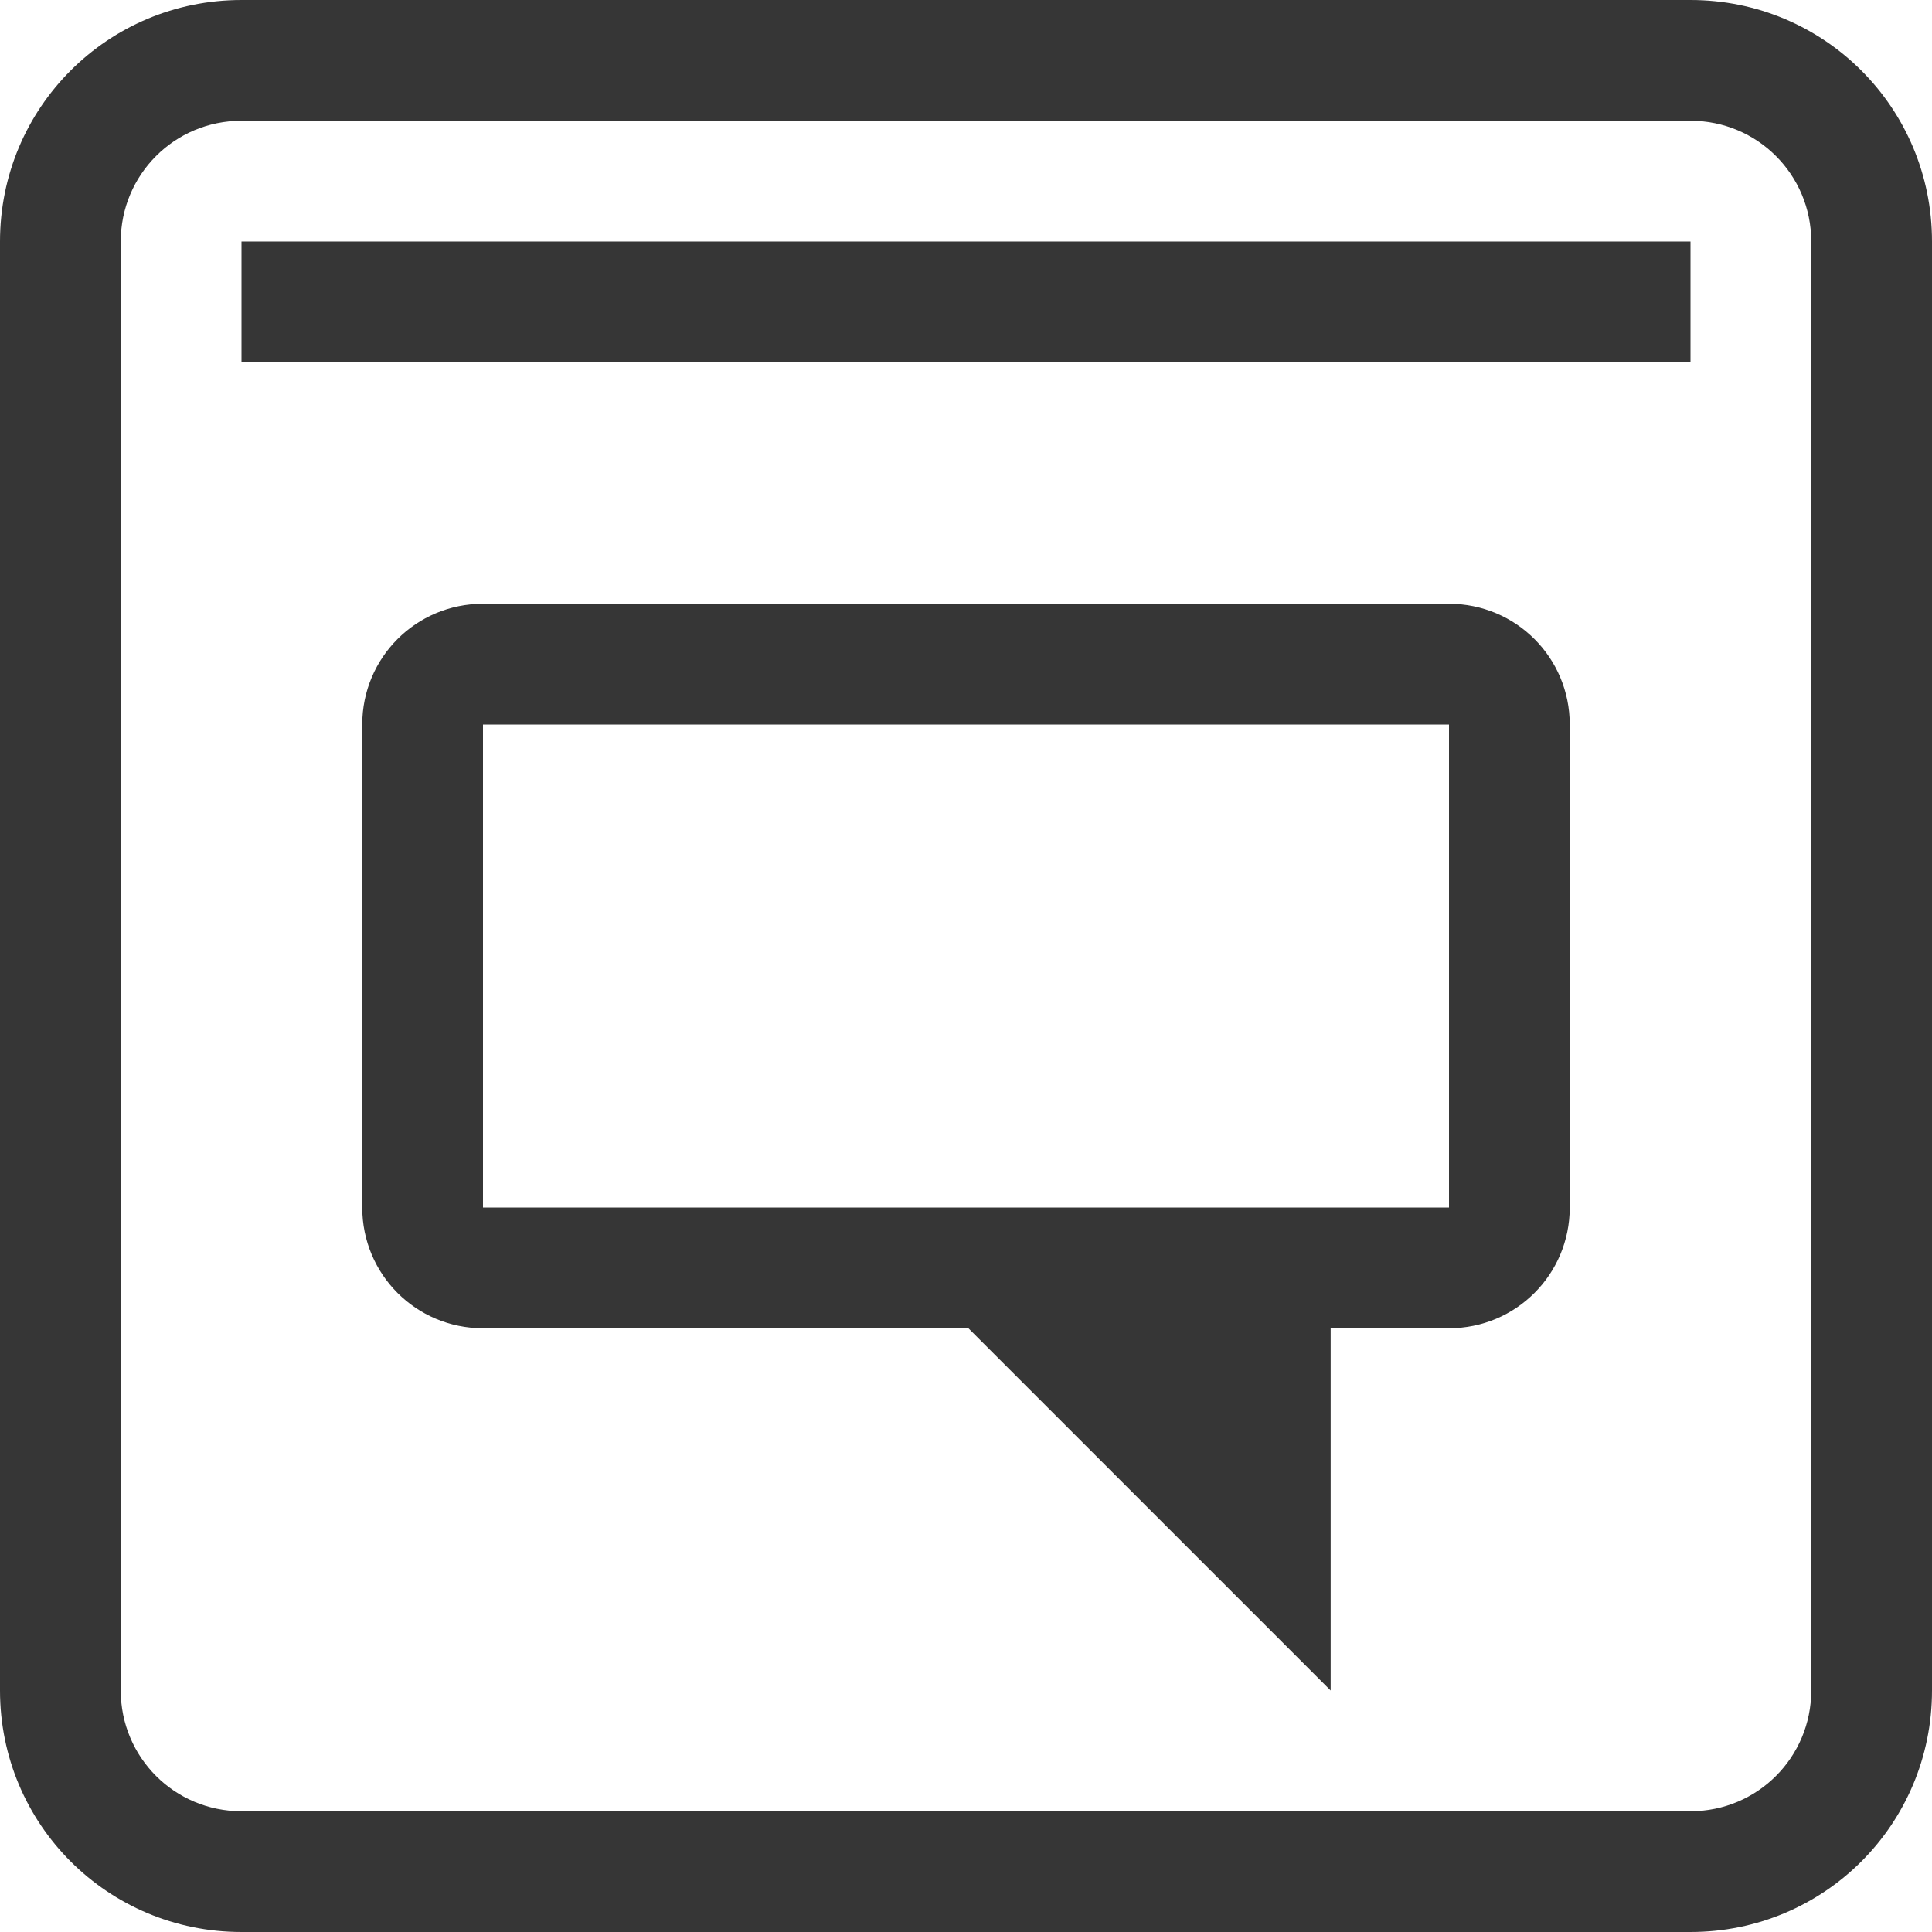
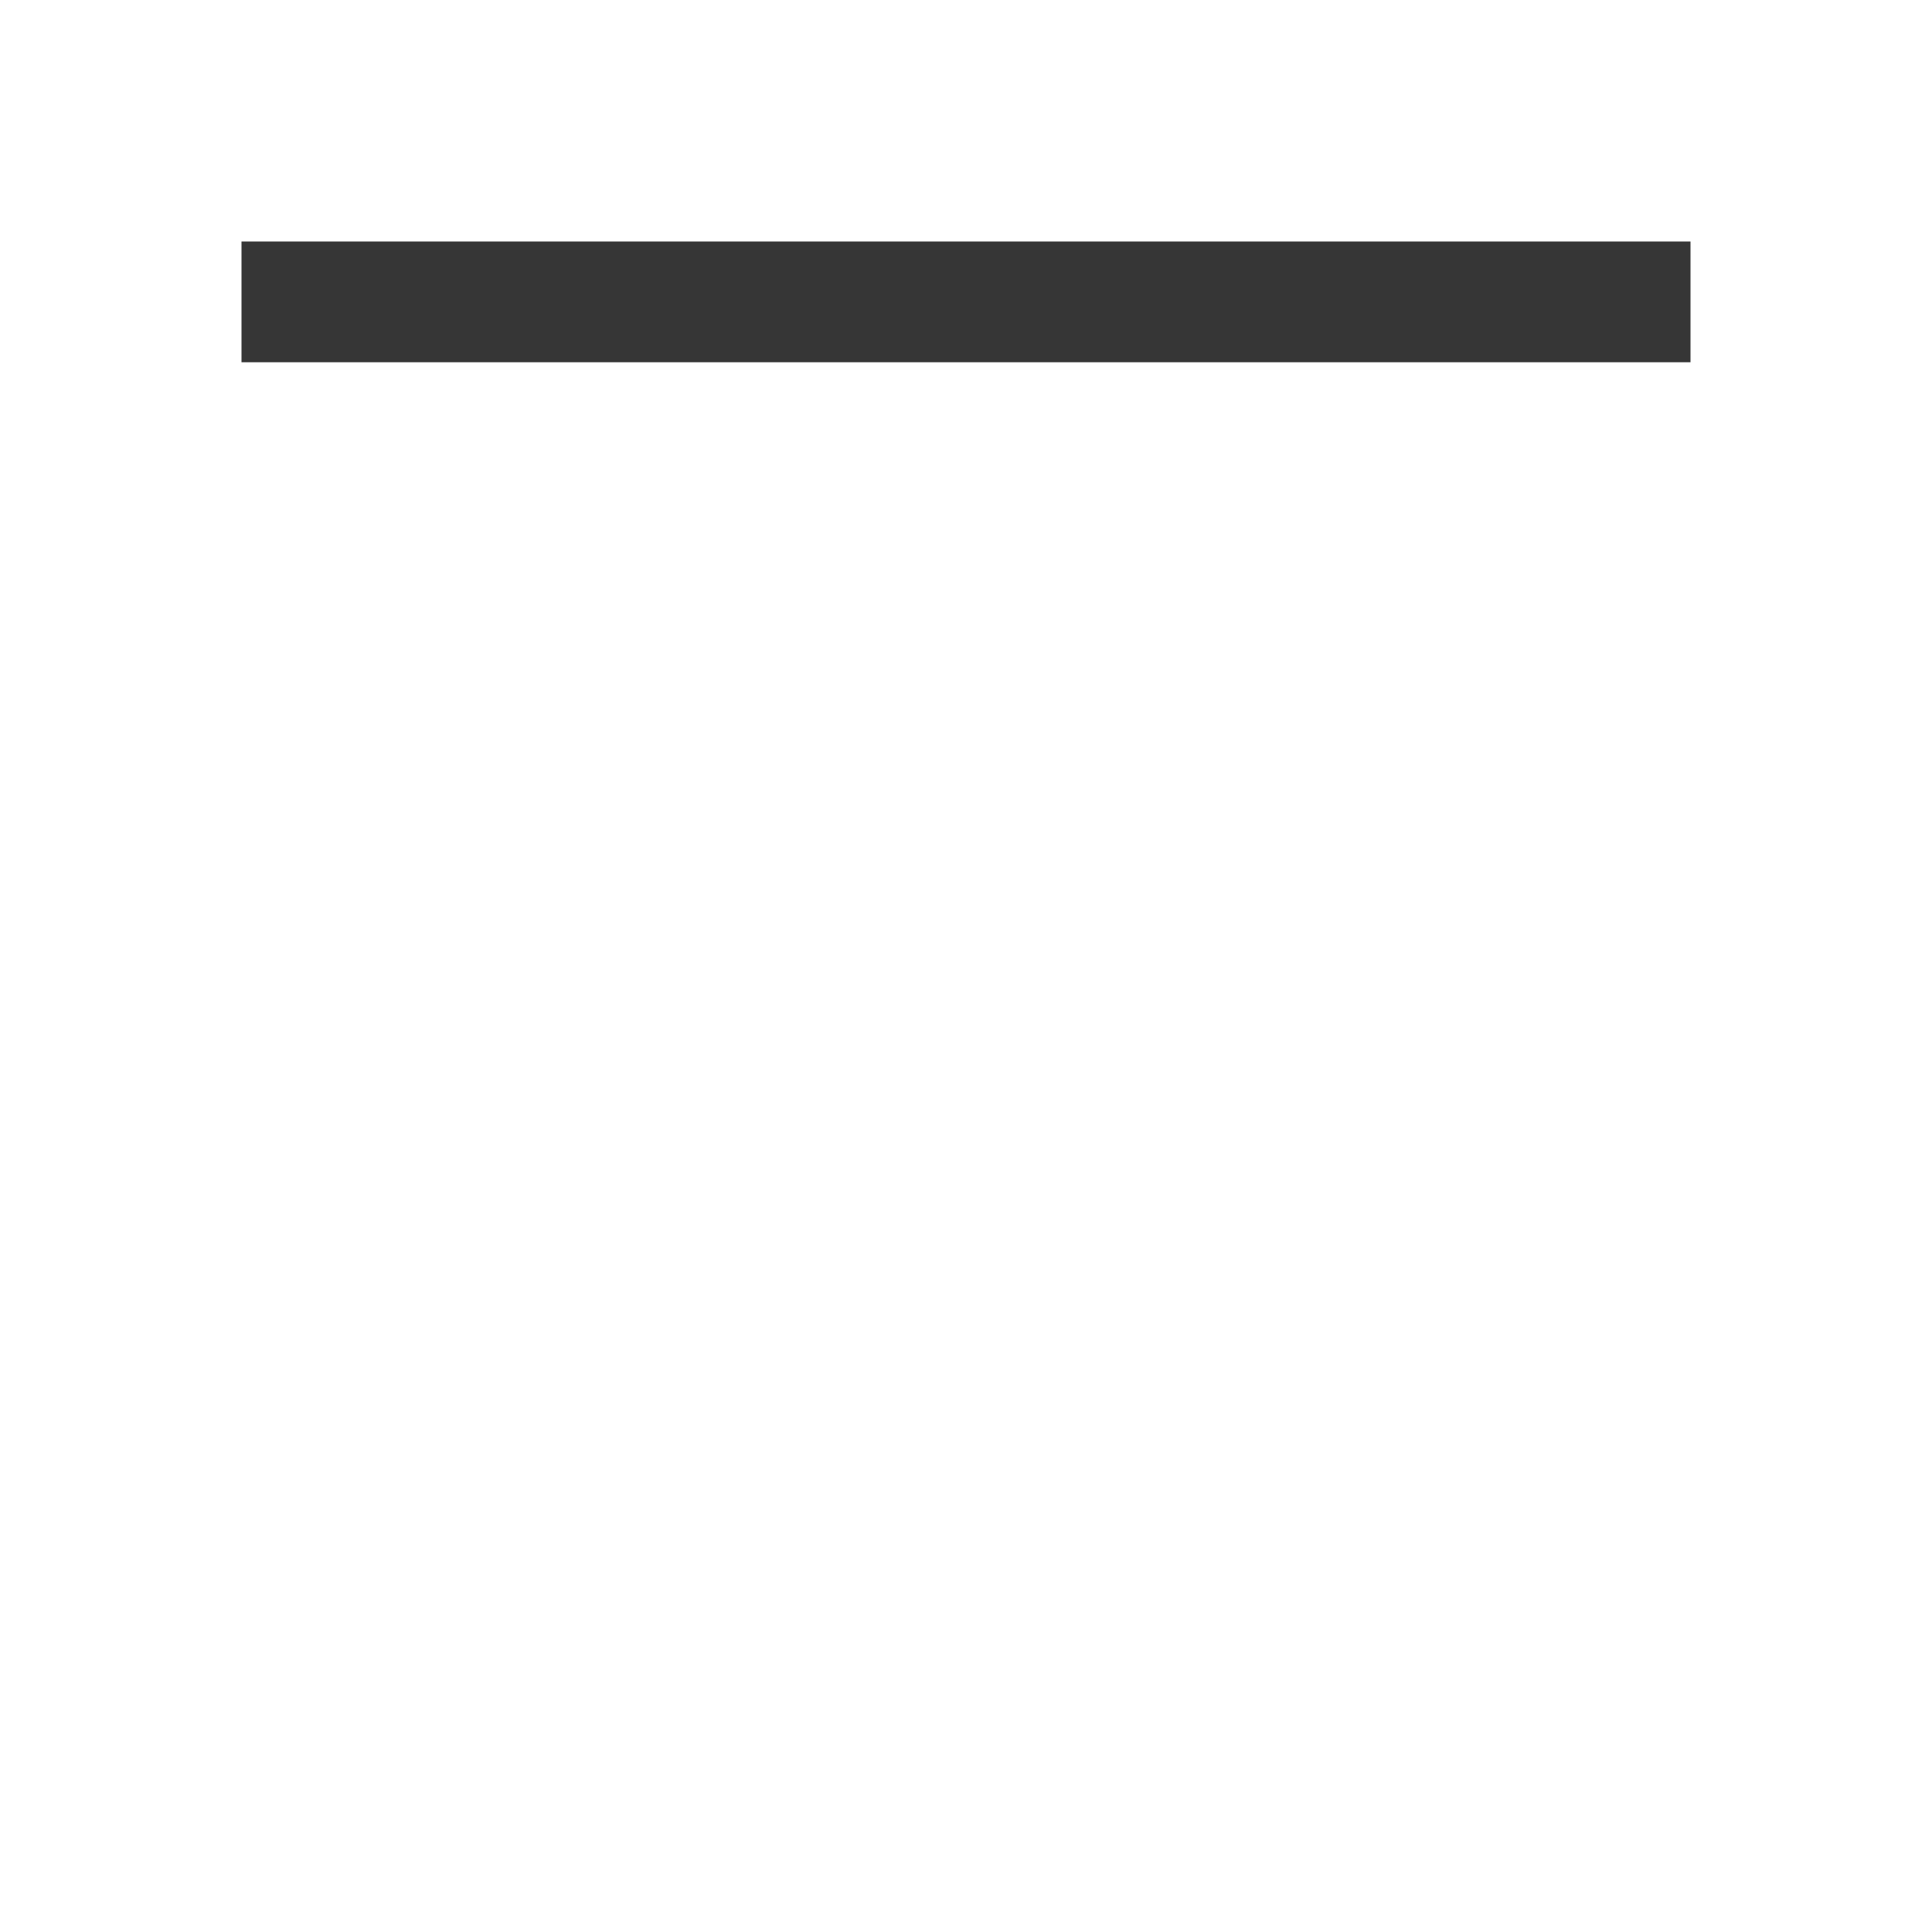
<svg xmlns="http://www.w3.org/2000/svg" width="16" height="16">
  <path d="M2 2h12v1H2Z" style="stroke-width:.707;fill:#363636;fill-opacity:1" />
-   <path d="m8.02 11 3 3v-3z" style="fill:#363636;fill-opacity:1" />
-   <path d="M2 0C.892 0 0 .892 0 2v12c0 1.108.892 2 2 2h12c1.108 0 2-.892 2-2V2c0-1.108-.892-2-2-2Zm0 1h12c.554 0 1 .446 1 1v12c0 .554-.446 1-1 1H2c-.554 0-1-.446-1-1V2c0-.554.446-1 1-1Z" style="fill:#363636;stroke-width:0;stroke-linecap:round;stroke-linejoin:round;paint-order:stroke fill markers;stop-color:#000" />
-   <path d="M4 5c-.554 0-1 .446-1 1v4c0 .554.446 1 1 1h8c.554 0 1-.446 1-1V6c0-.554-.446-1-1-1H4zm0 1h8v4H4V6z" style="fill:#363636;stroke-width:0;stroke-linecap:round;stroke-linejoin:round;paint-order:stroke fill markers;stop-color:#000" />
</svg>